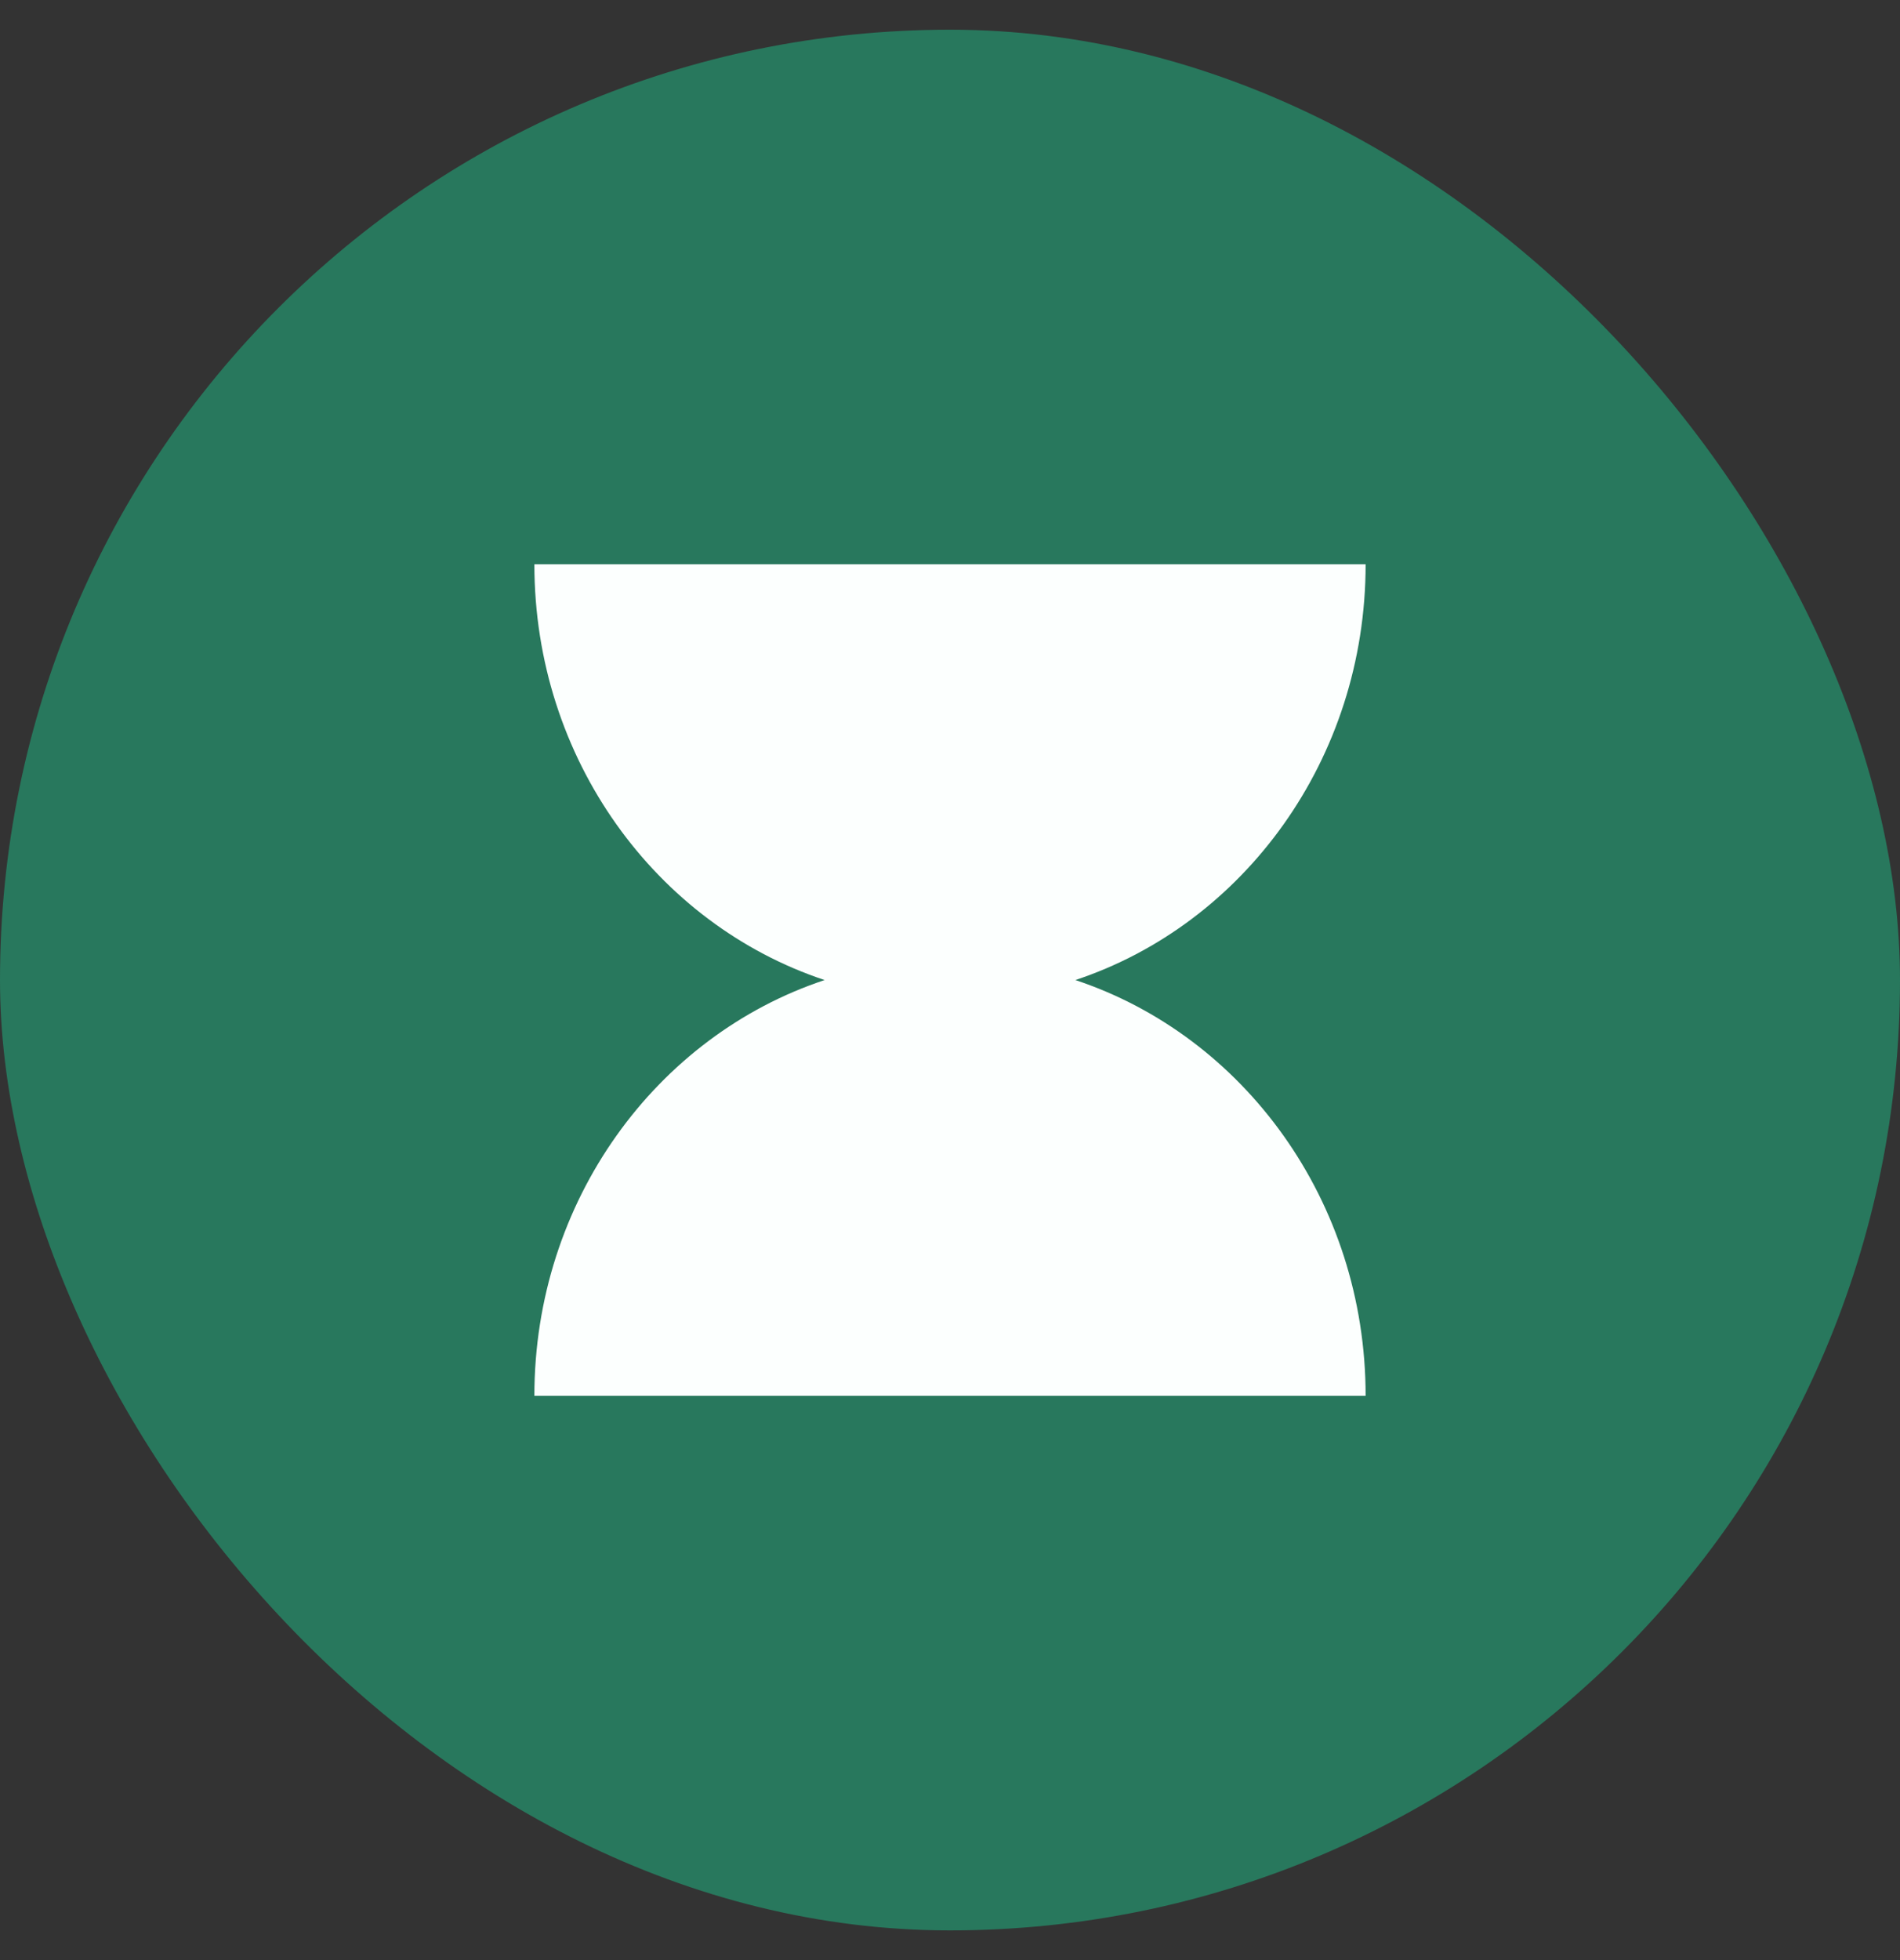
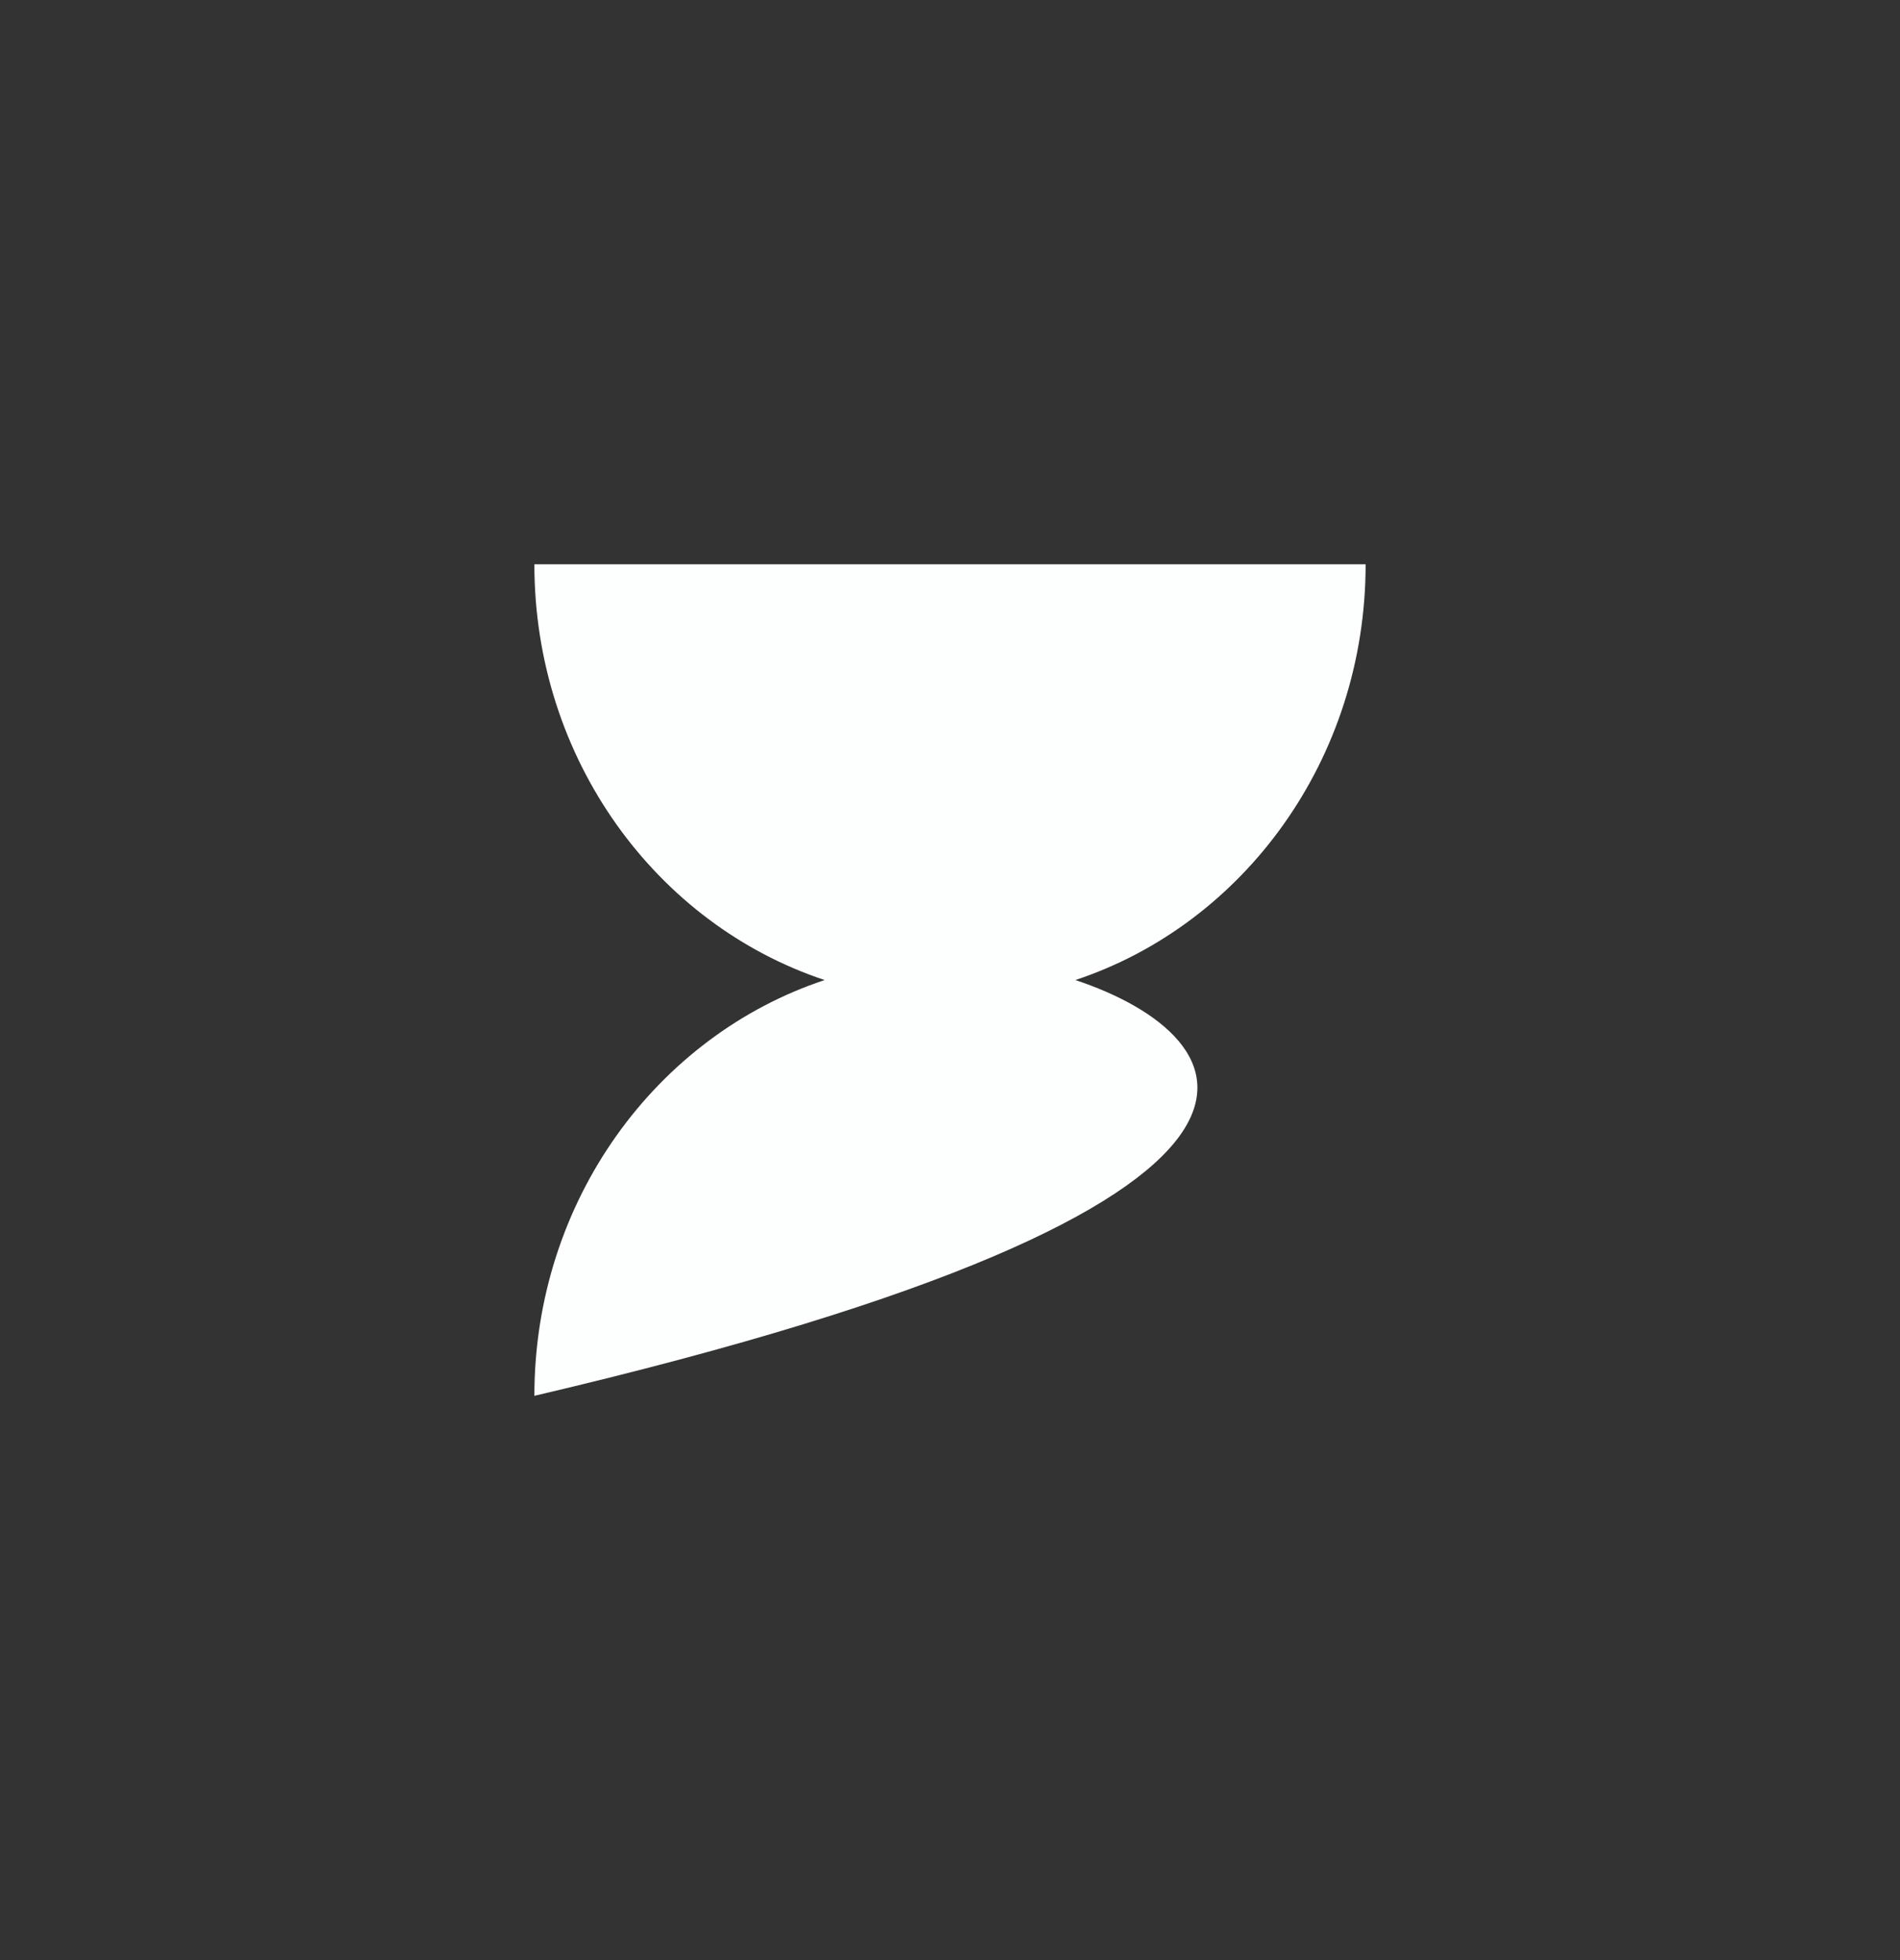
<svg xmlns="http://www.w3.org/2000/svg" width="32" height="33" viewBox="0 0 32 33" fill="none">
  <rect x="0" y="0" width="32" height="33" fill="#333333" stroke="none" />
-   <rect y="0.5" width="32" height="32" rx="16" fill="#28785D" />
-   <path d="M18.111 16.5C20.945 15.561 23 12.783 23 9.5H9C9 12.782 11.054 15.56 13.889 16.5C11.055 17.439 9 20.217 9 23.5H23C23 20.218 20.946 17.44 18.111 16.5Z" fill="#FCFFFE" />
+   <path d="M18.111 16.5C20.945 15.561 23 12.783 23 9.5H9C9 12.782 11.054 15.56 13.889 16.5C11.055 17.439 9 20.217 9 23.5C23 20.218 20.946 17.44 18.111 16.5Z" fill="#FCFFFE" />
</svg>